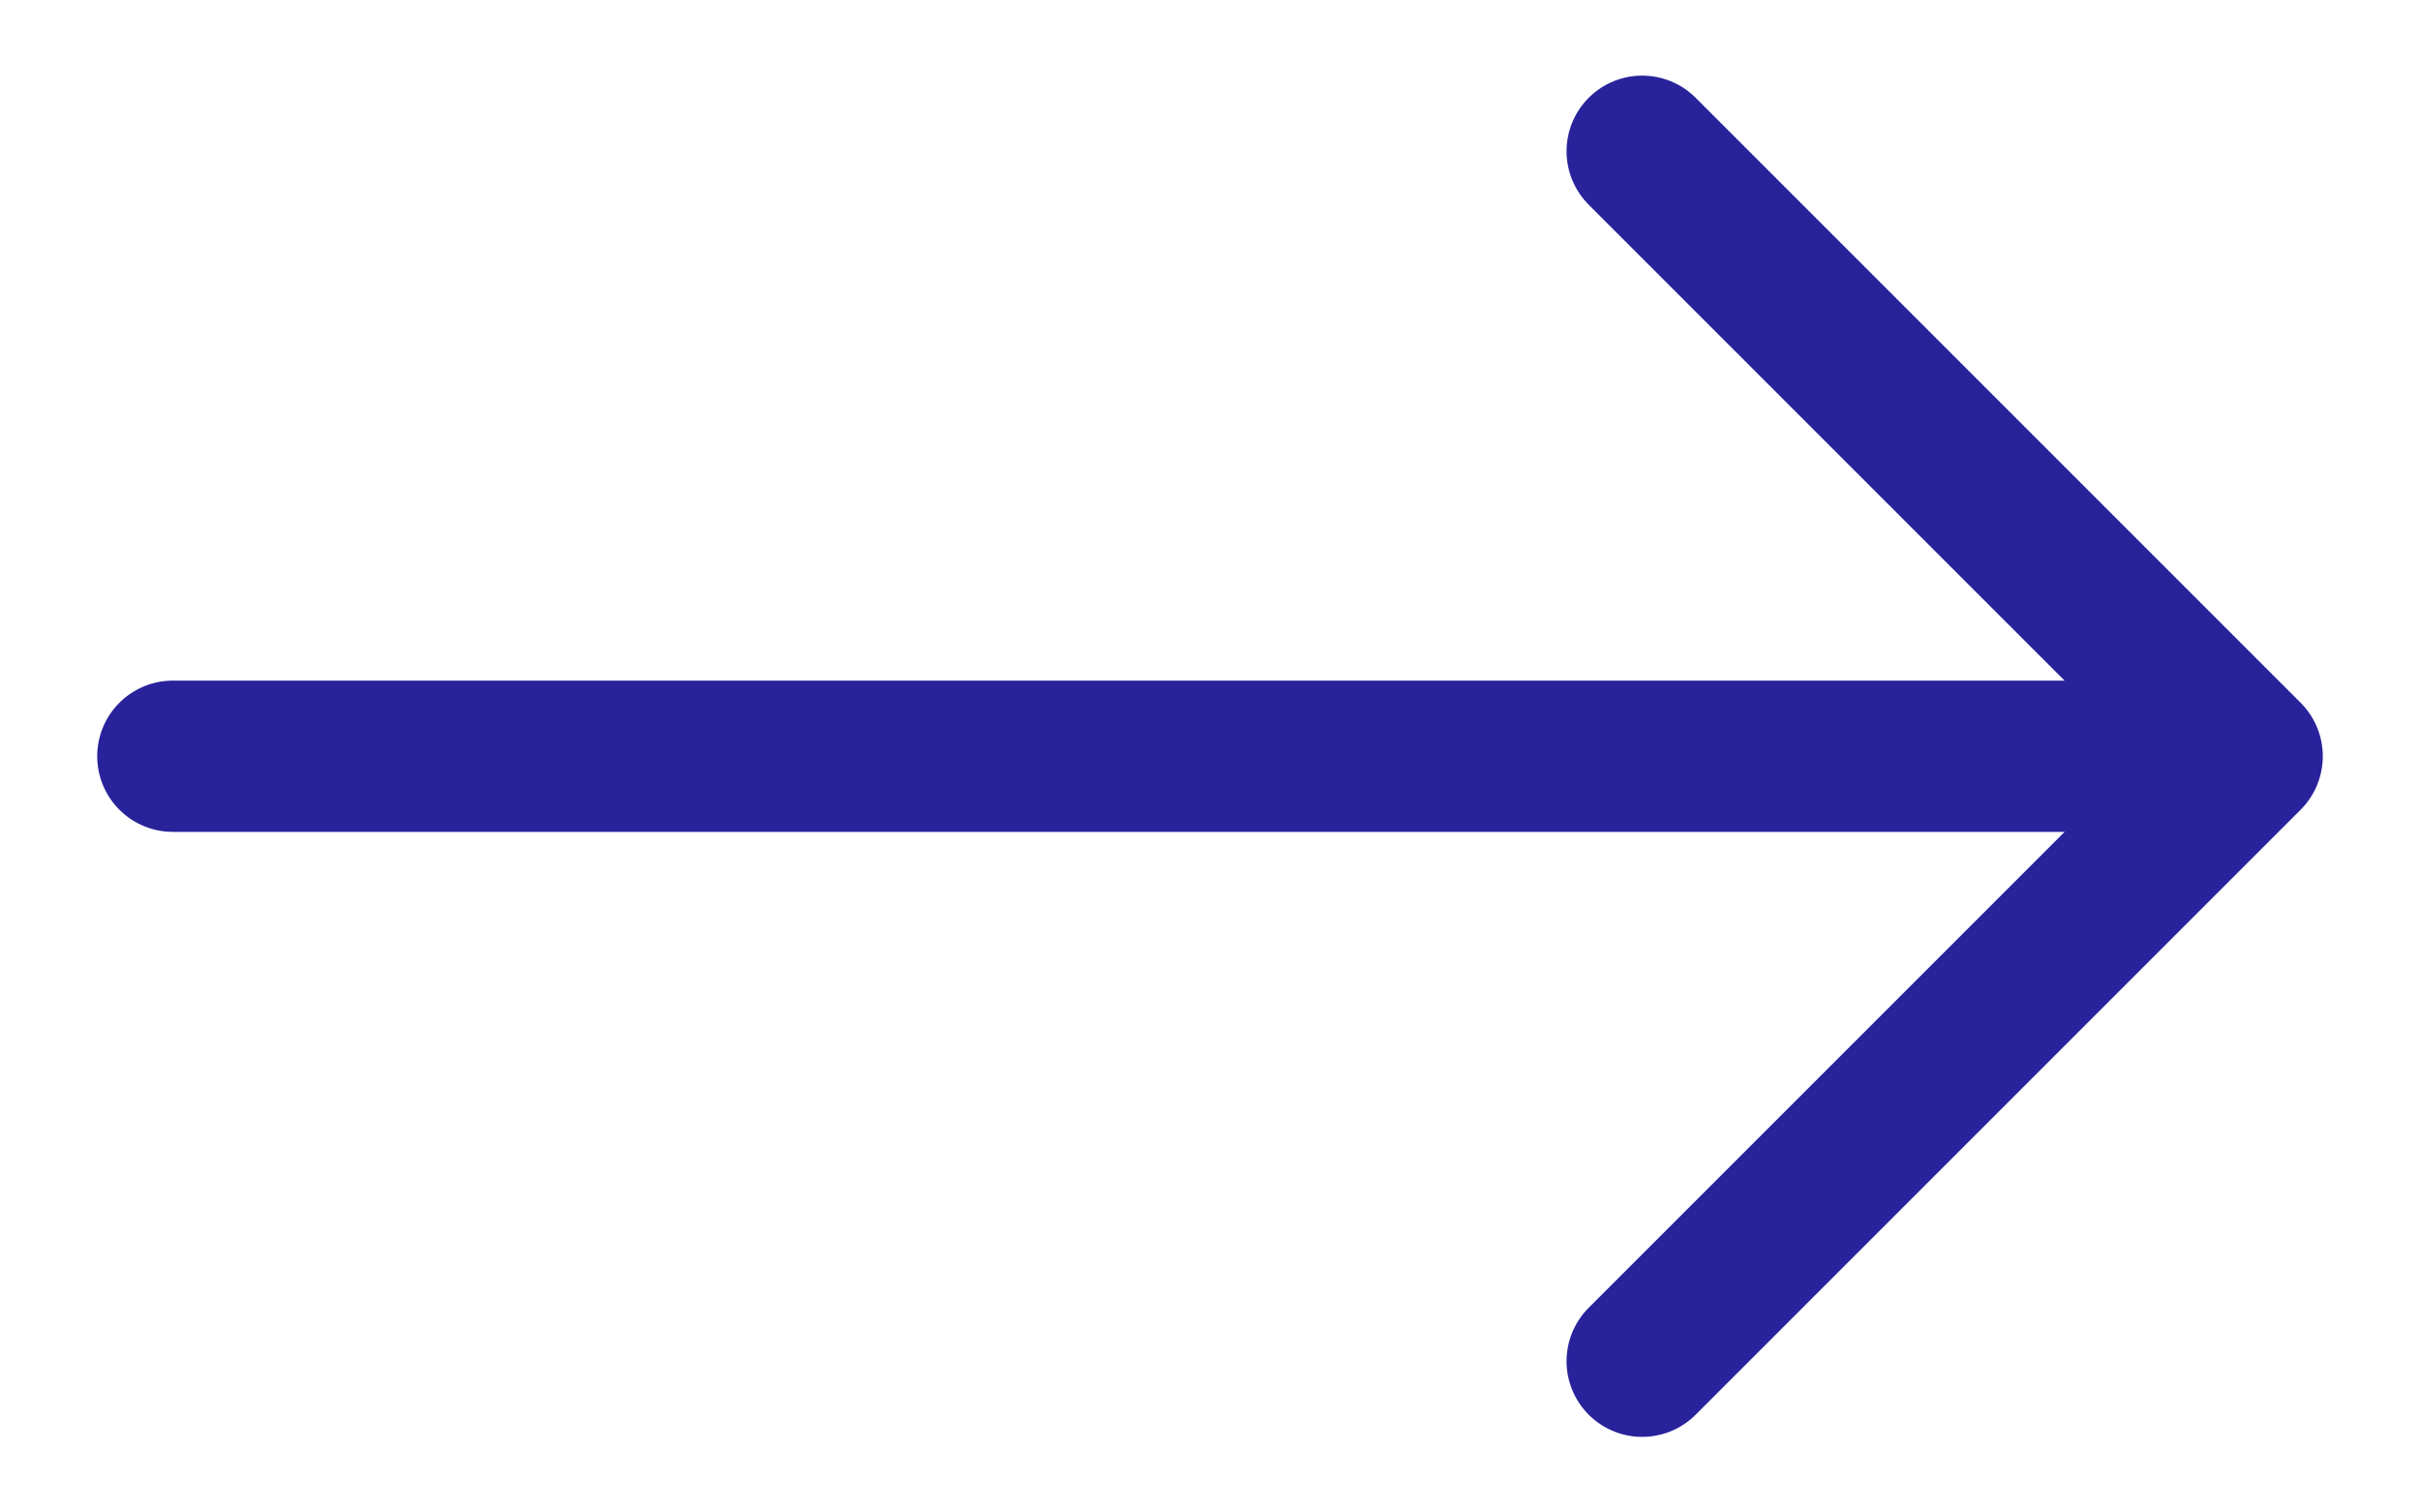
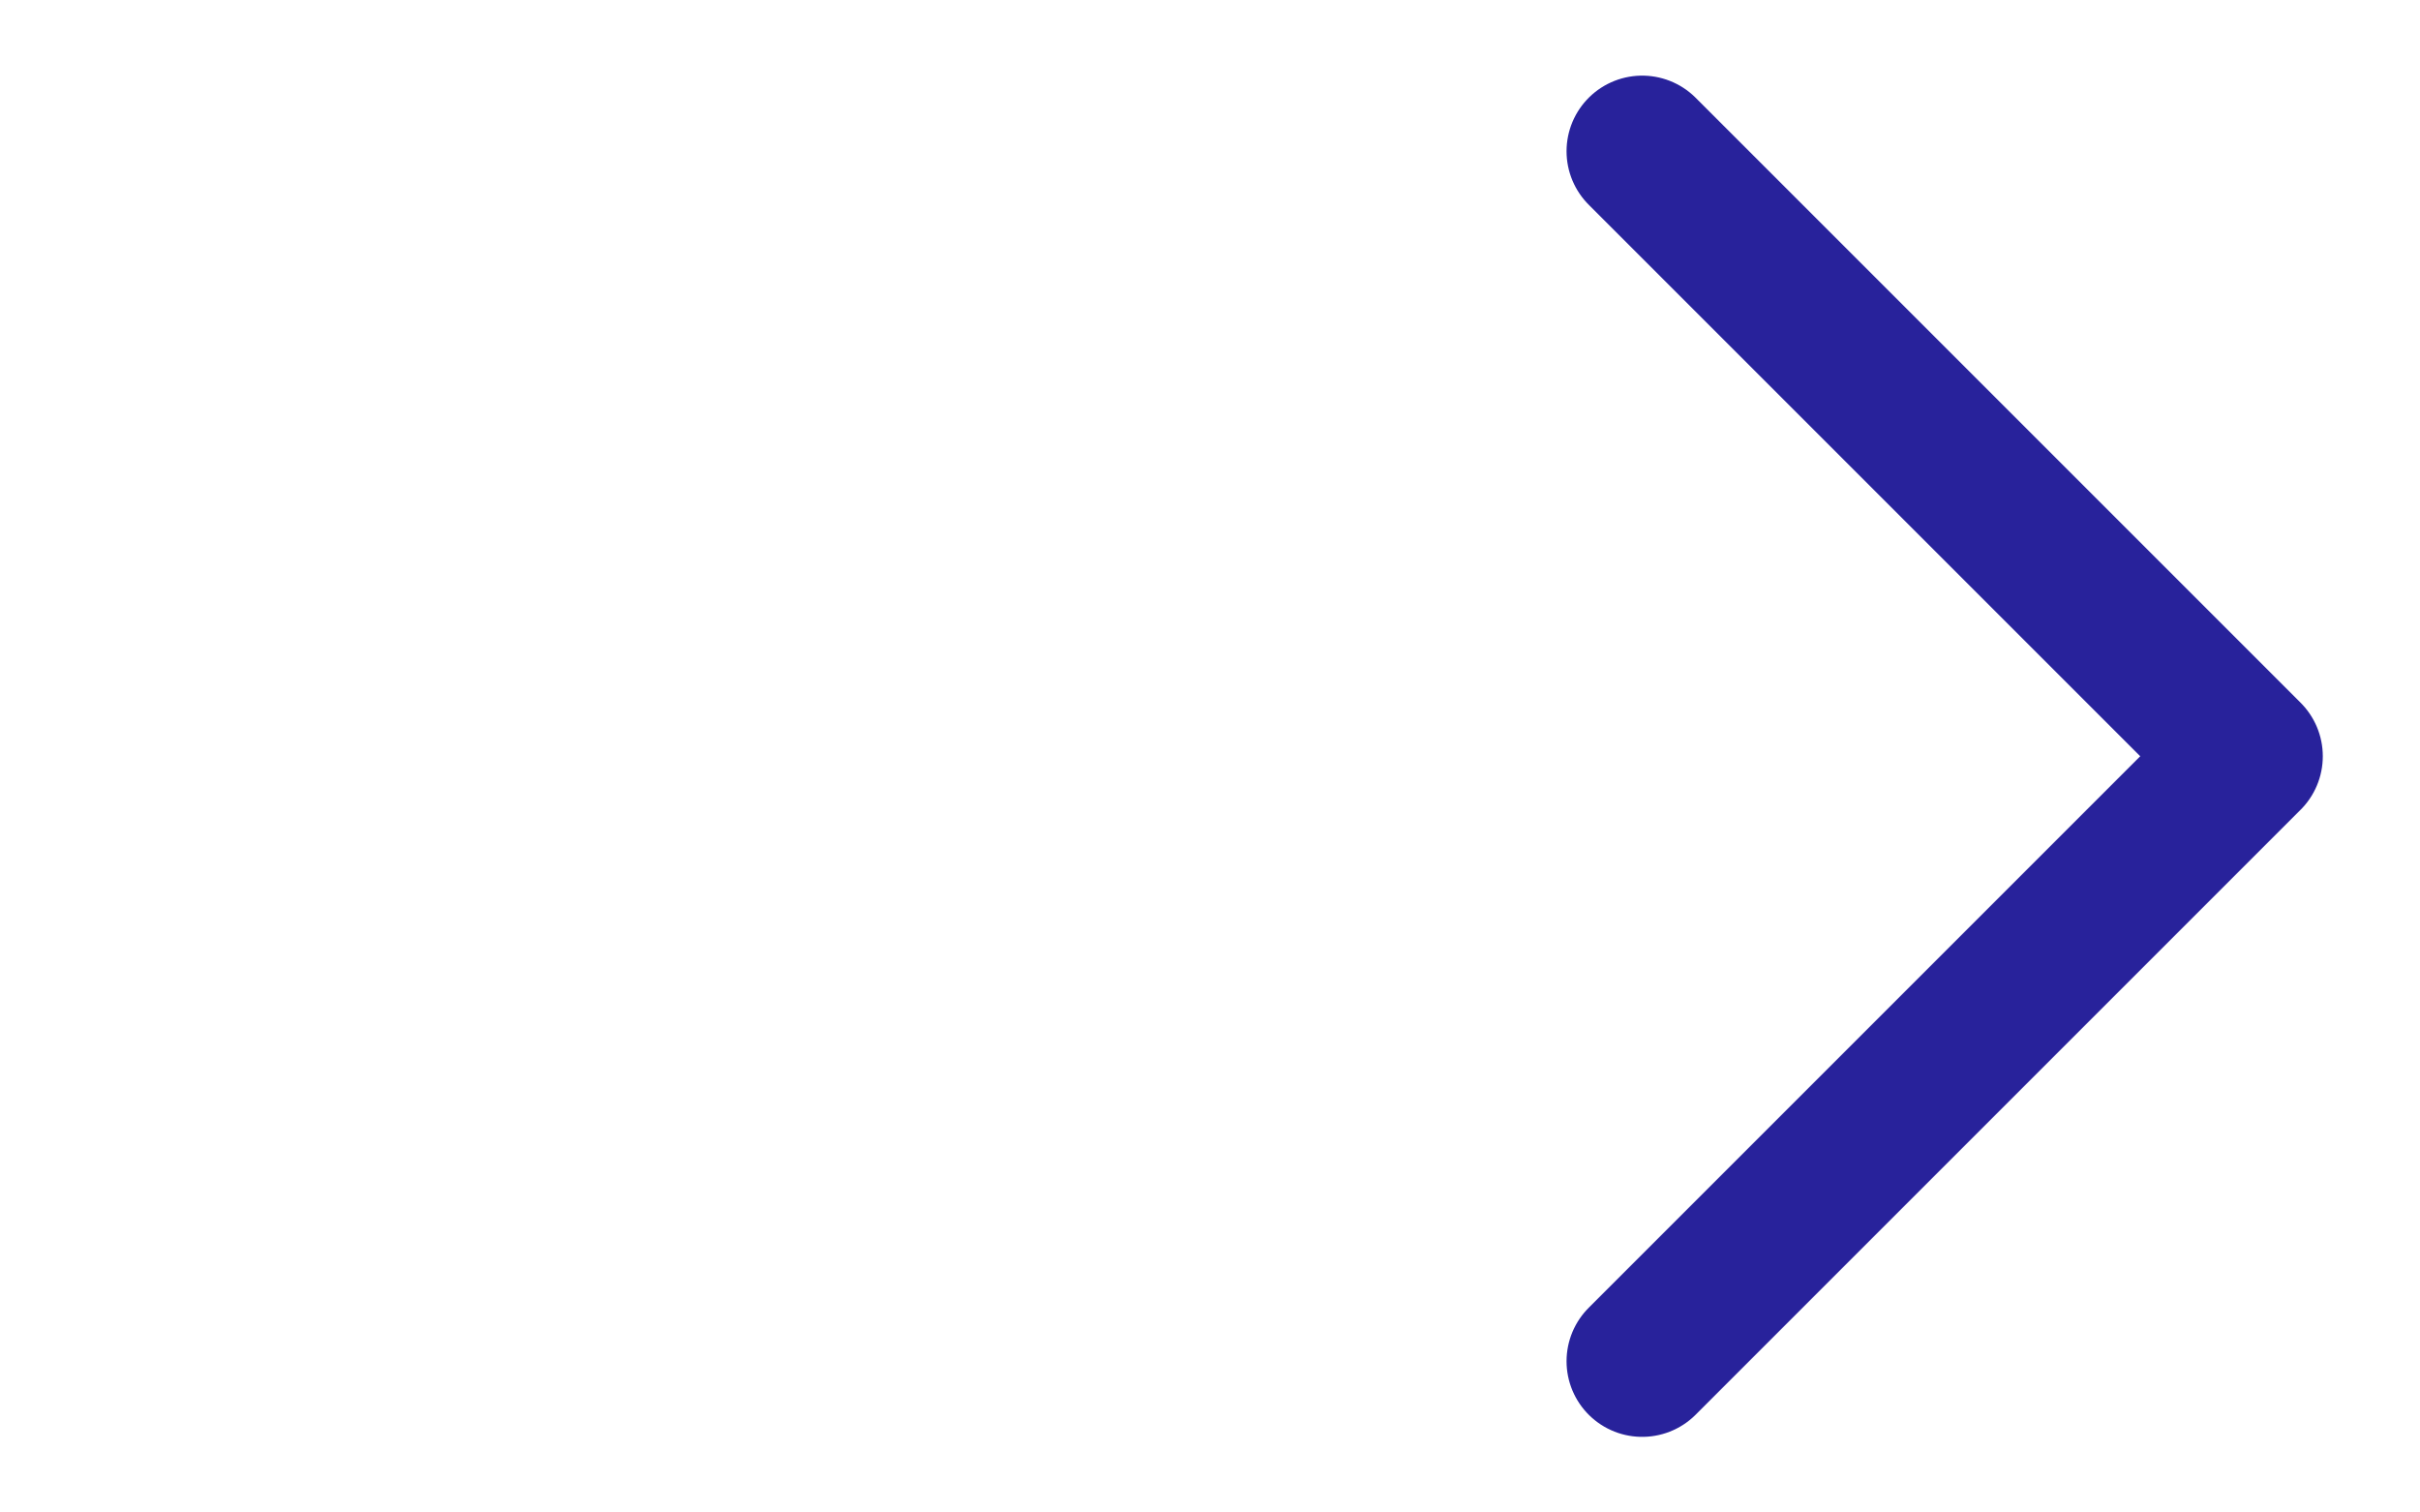
<svg xmlns="http://www.w3.org/2000/svg" width="24" height="15" viewBox="0 0 24 15" fill="none">
-   <path d="M1.714 7.5H21.714" stroke="#28229B" stroke-width="1.5" stroke-linecap="round" stroke-linejoin="round" />
  <path d="M16.286 1.5L22.286 7.5L16.286 13.5" stroke="#28229B" stroke-width="1.5" stroke-linecap="round" stroke-linejoin="round" />
</svg>